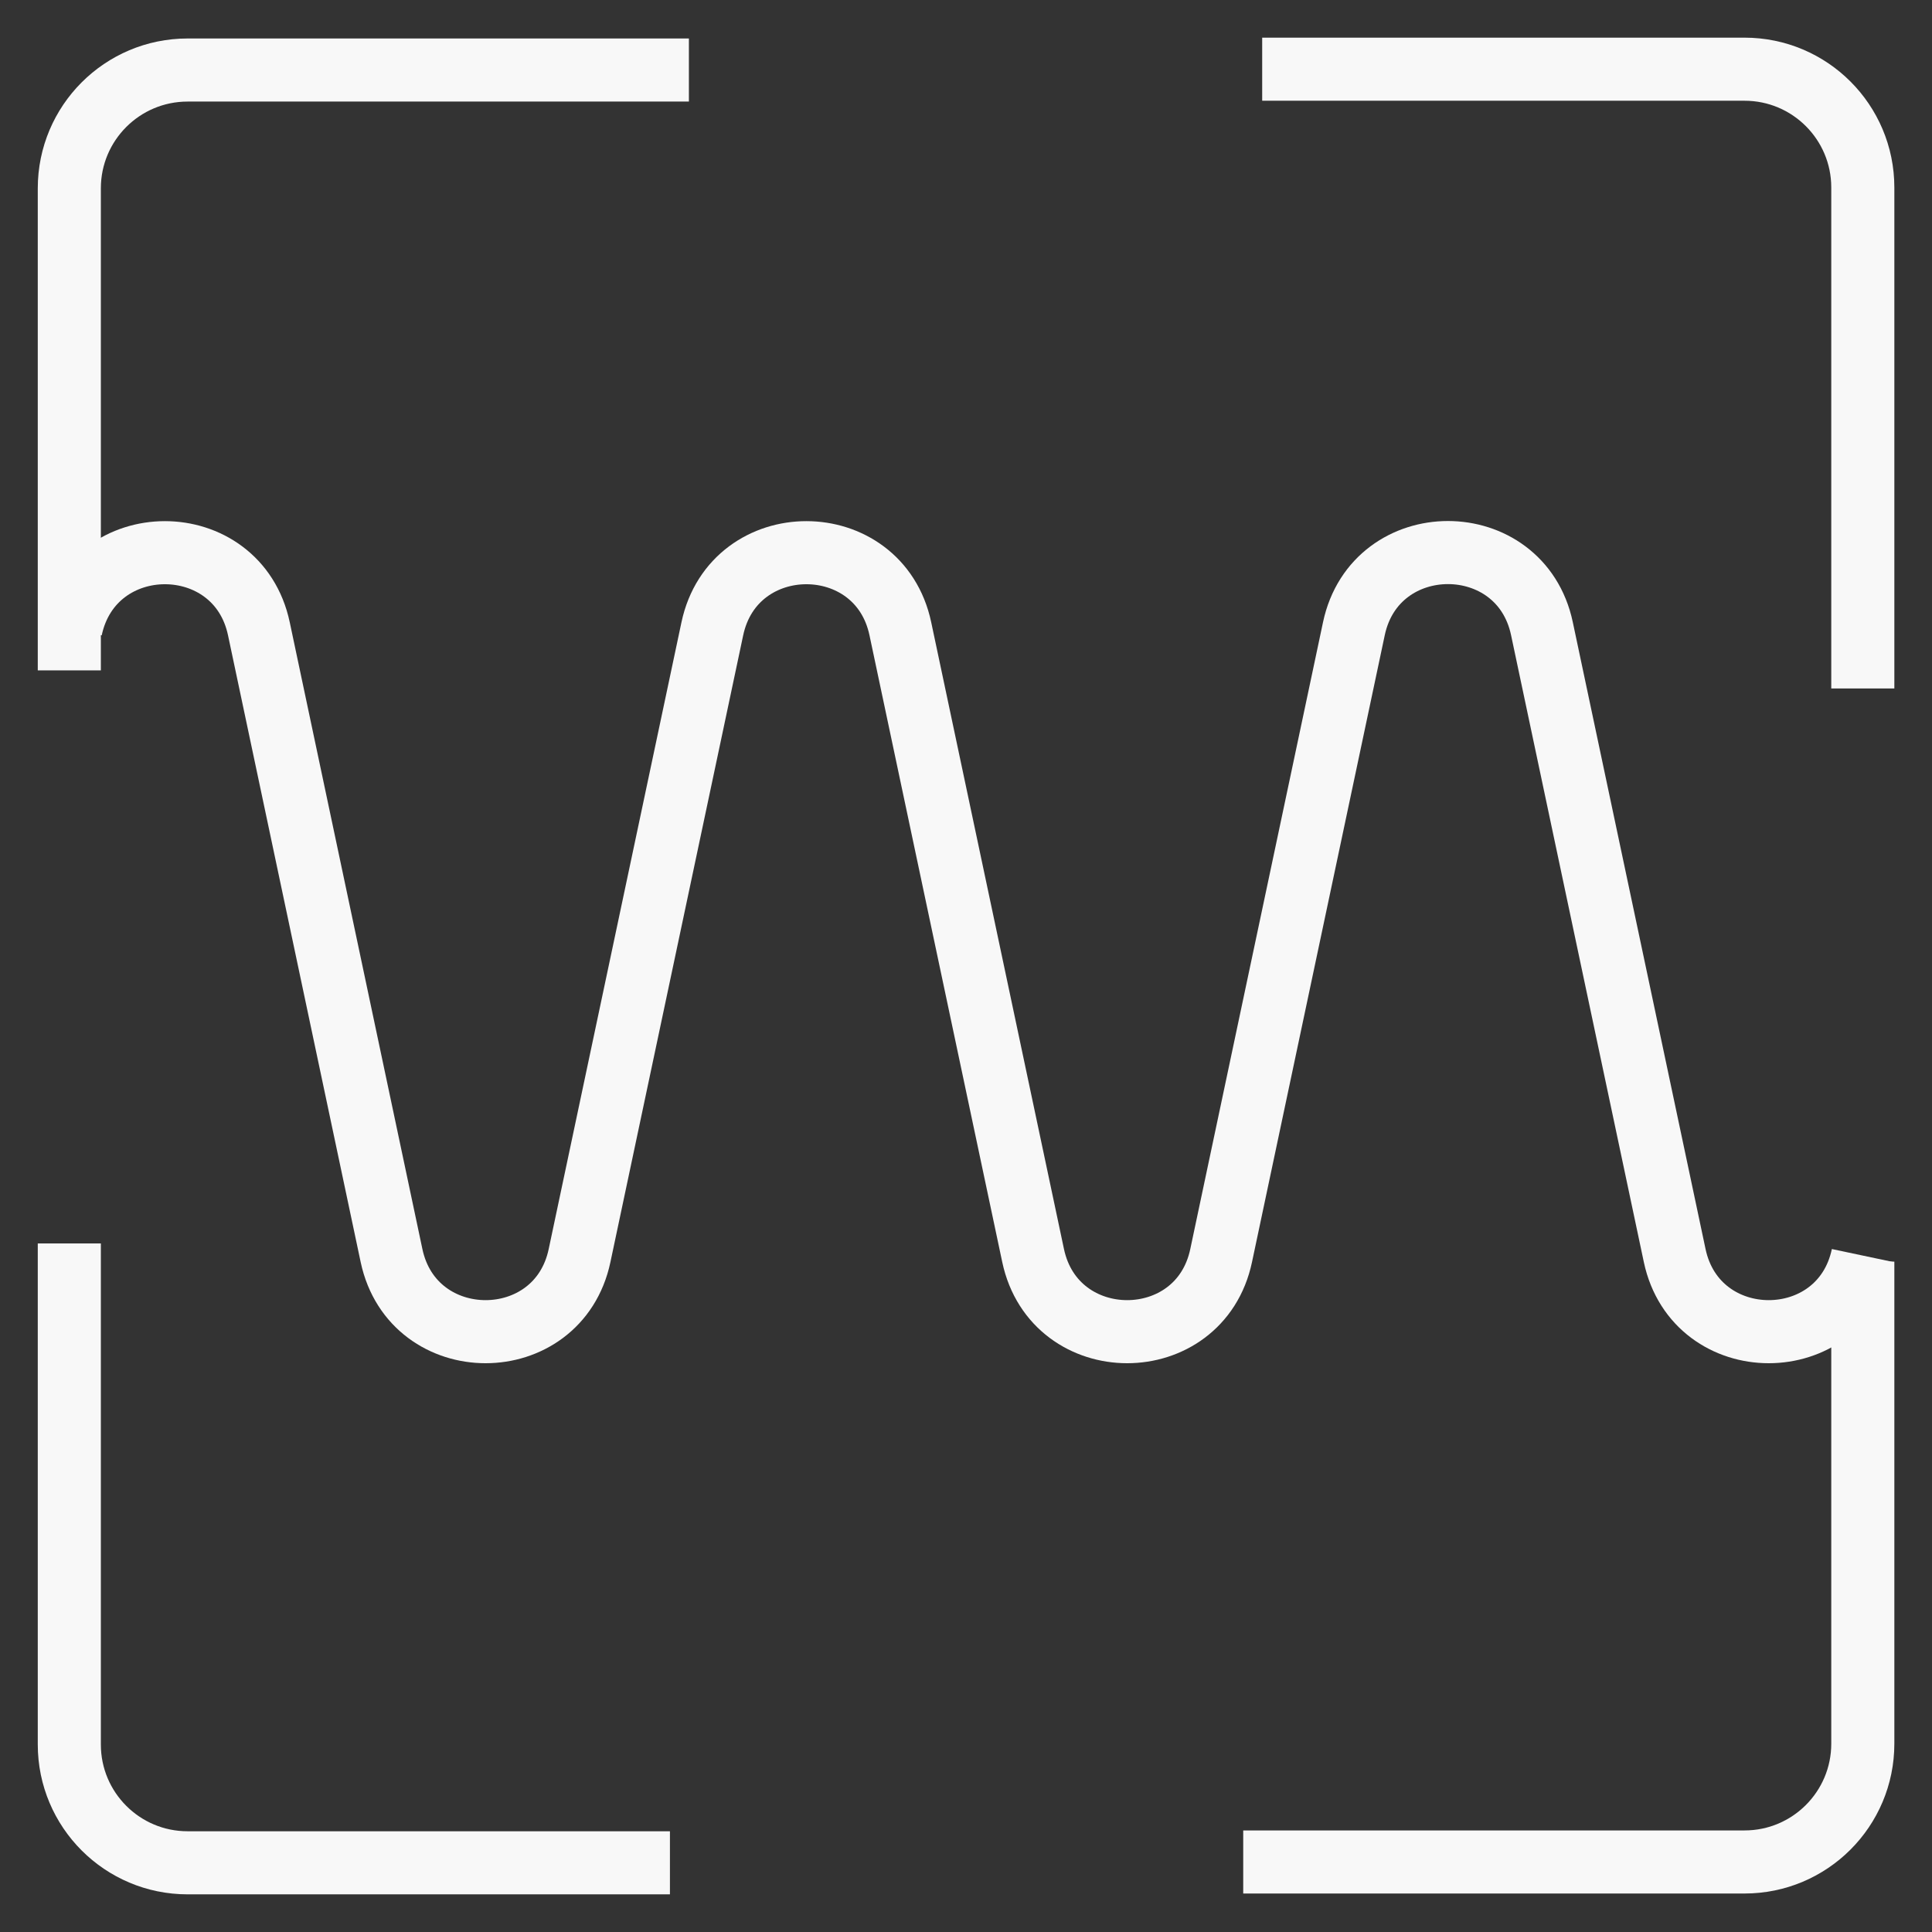
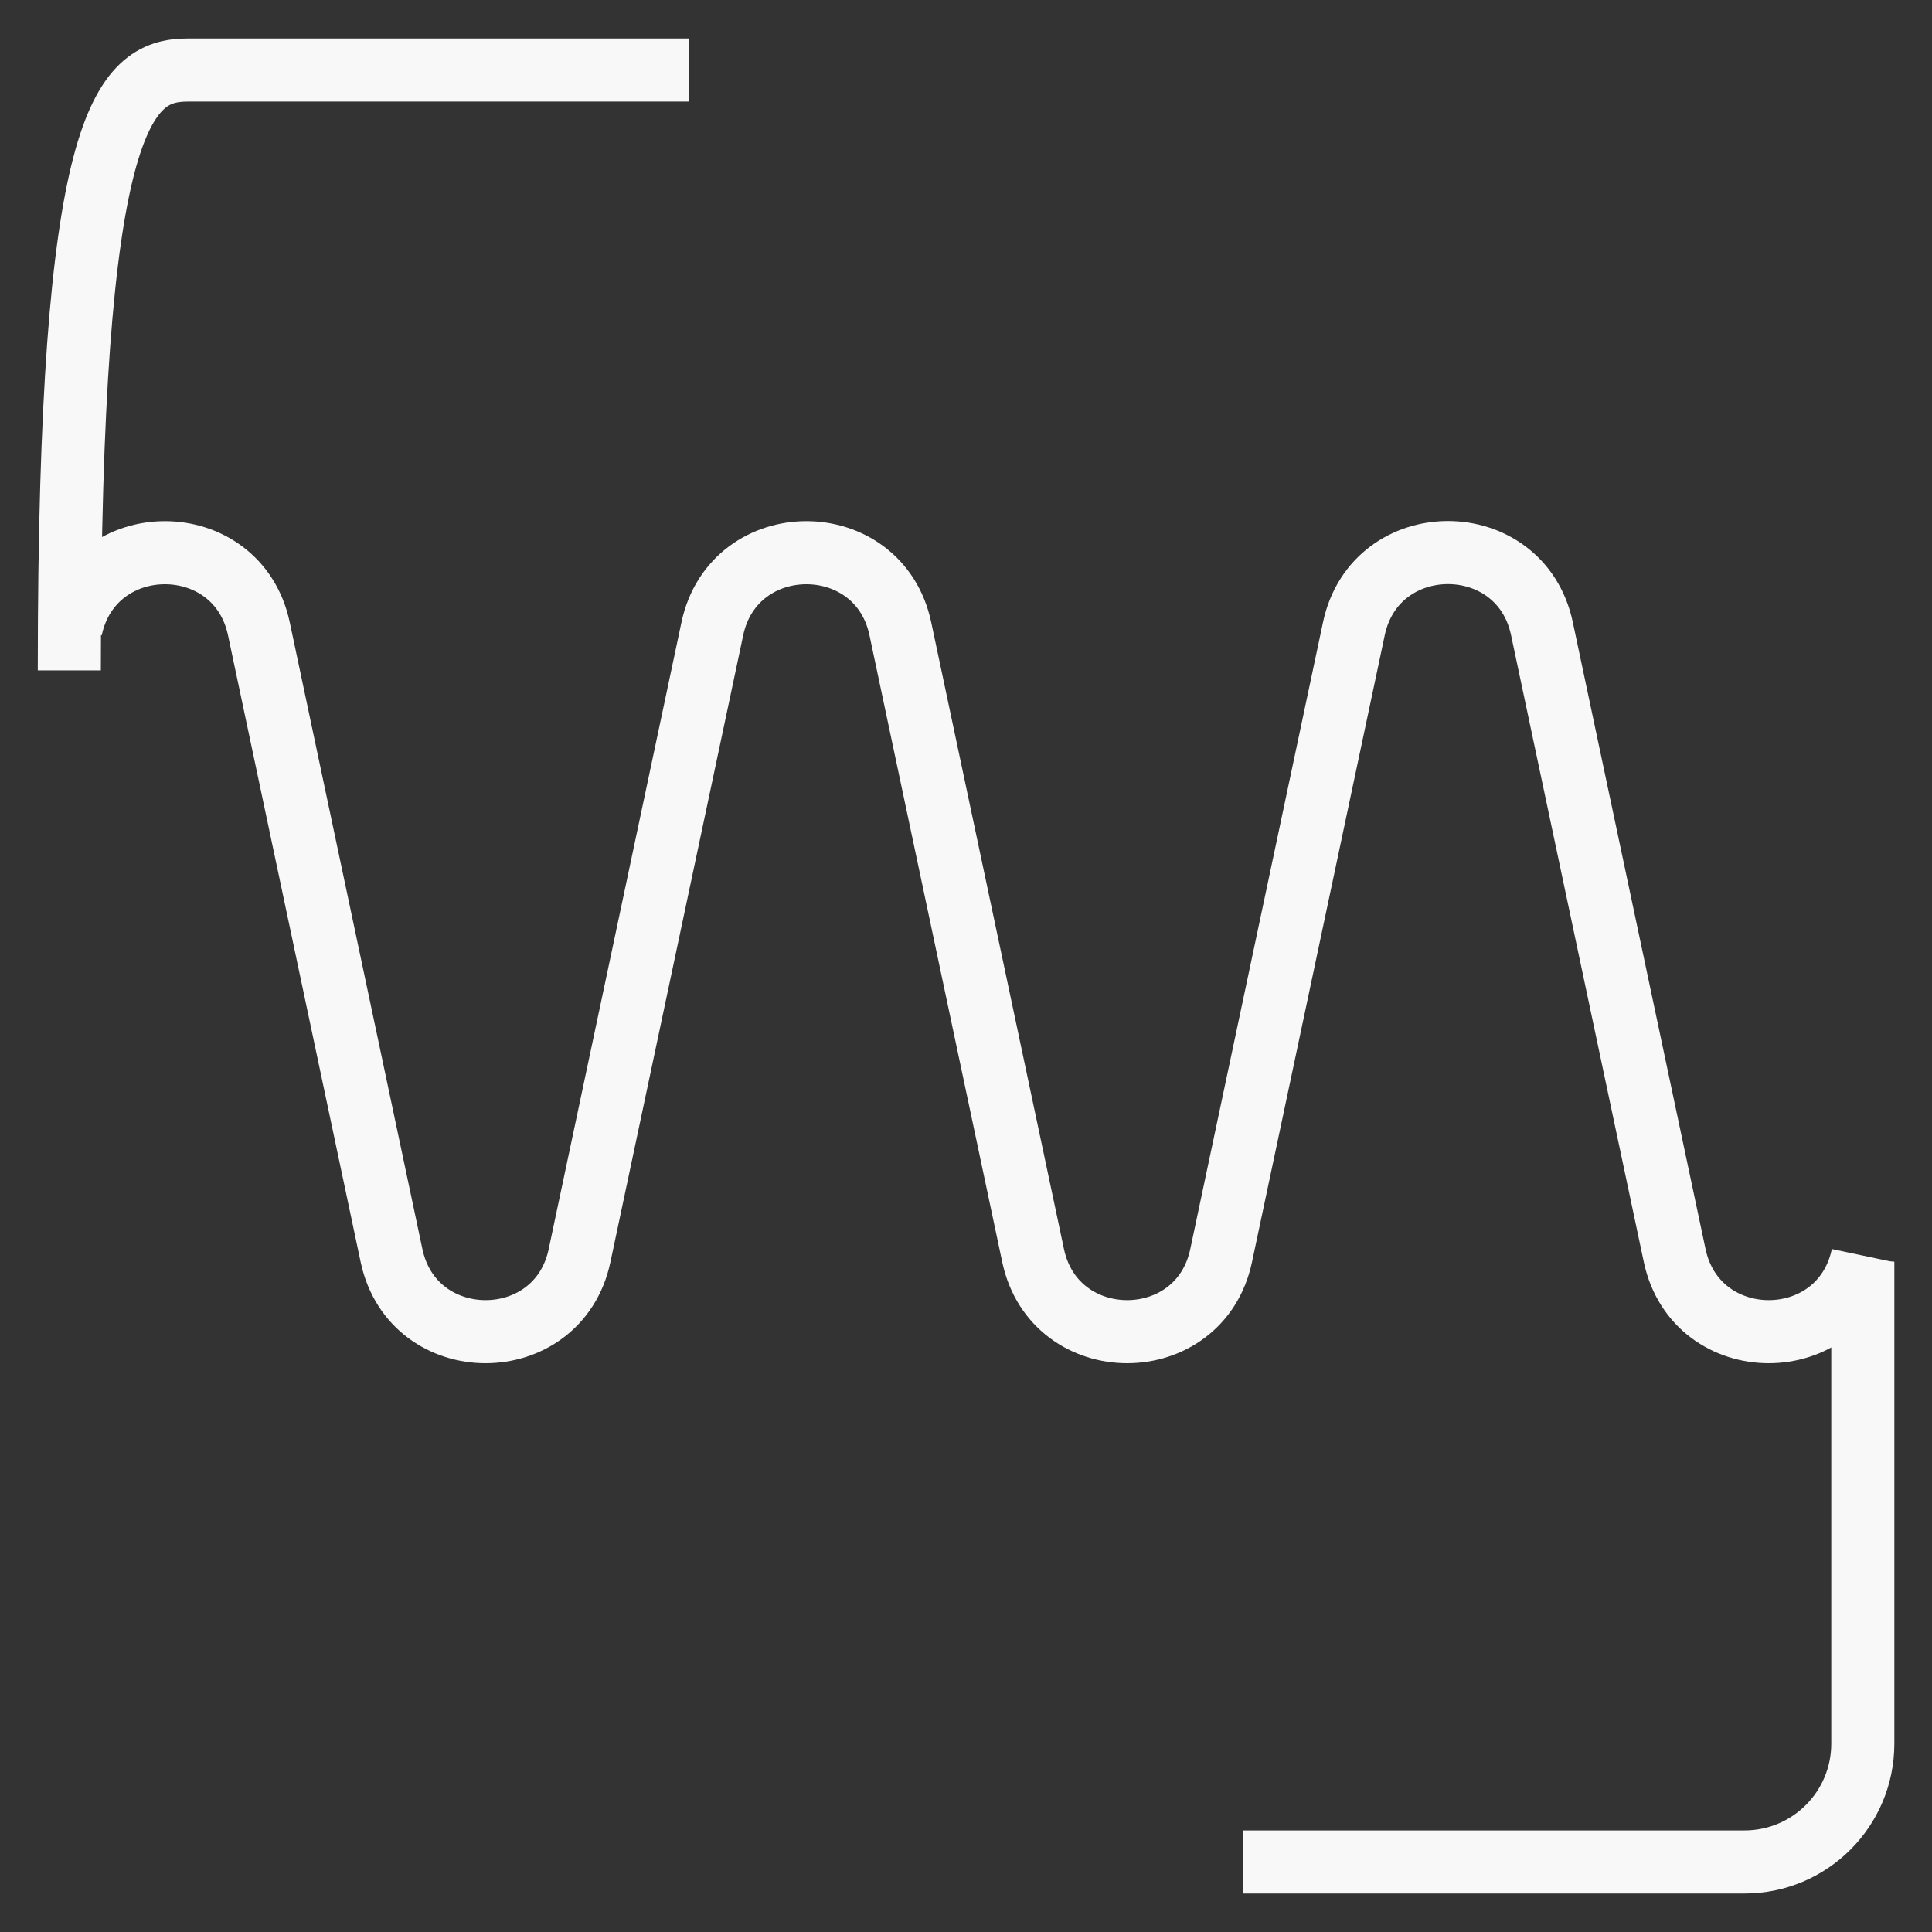
<svg xmlns="http://www.w3.org/2000/svg" width="49" height="49" viewBox="0 0 49 49" fill="none">
  <rect x="0" y="0" width="49" height="49" fill="#333333" stroke="none" />
-   <path d="M1.758 17.002V4.776C1.758 3.12 3.101 1.776 4.758 1.776H17.472" stroke="#F8F8F8" stroke-width="1.6" stroke-miterlimit="10" />
-   <path d="M32.012 1.755H44.245C45.902 1.755 47.245 3.098 47.245 4.755V17.461" stroke="#F8F8F8" stroke-width="1.6" stroke-miterlimit="10" />
+   <path d="M1.758 17.002C1.758 3.12 3.101 1.776 4.758 1.776H17.472" stroke="#F8F8F8" stroke-width="1.6" stroke-miterlimit="10" />
  <path d="M47.245 31.998V44.224C47.245 45.881 45.902 47.224 44.245 47.224H31.531" stroke="#F8F8F8" stroke-width="1.6" stroke-miterlimit="10" />
-   <path d="M16.991 47.245H4.758C3.101 47.245 1.758 45.901 1.758 44.245V31.536" stroke="#F8F8F8" stroke-width="1.6" stroke-miterlimit="10" />
  <path d="M47.243 31.844C46.699 34.418 43.021 34.418 42.474 31.844L39.107 15.944C38.563 13.371 34.885 13.371 34.338 15.944L30.971 31.844C30.427 34.418 26.749 34.418 26.202 31.844L22.835 15.948C22.291 13.374 18.613 13.374 18.066 15.948L14.699 31.844C14.155 34.418 10.477 34.418 9.93 31.844L6.566 15.948C6.022 13.374 2.344 13.374 1.797 15.948" stroke="#F8F8F8" stroke-width="1.6" stroke-miterlimit="10" />
</svg>